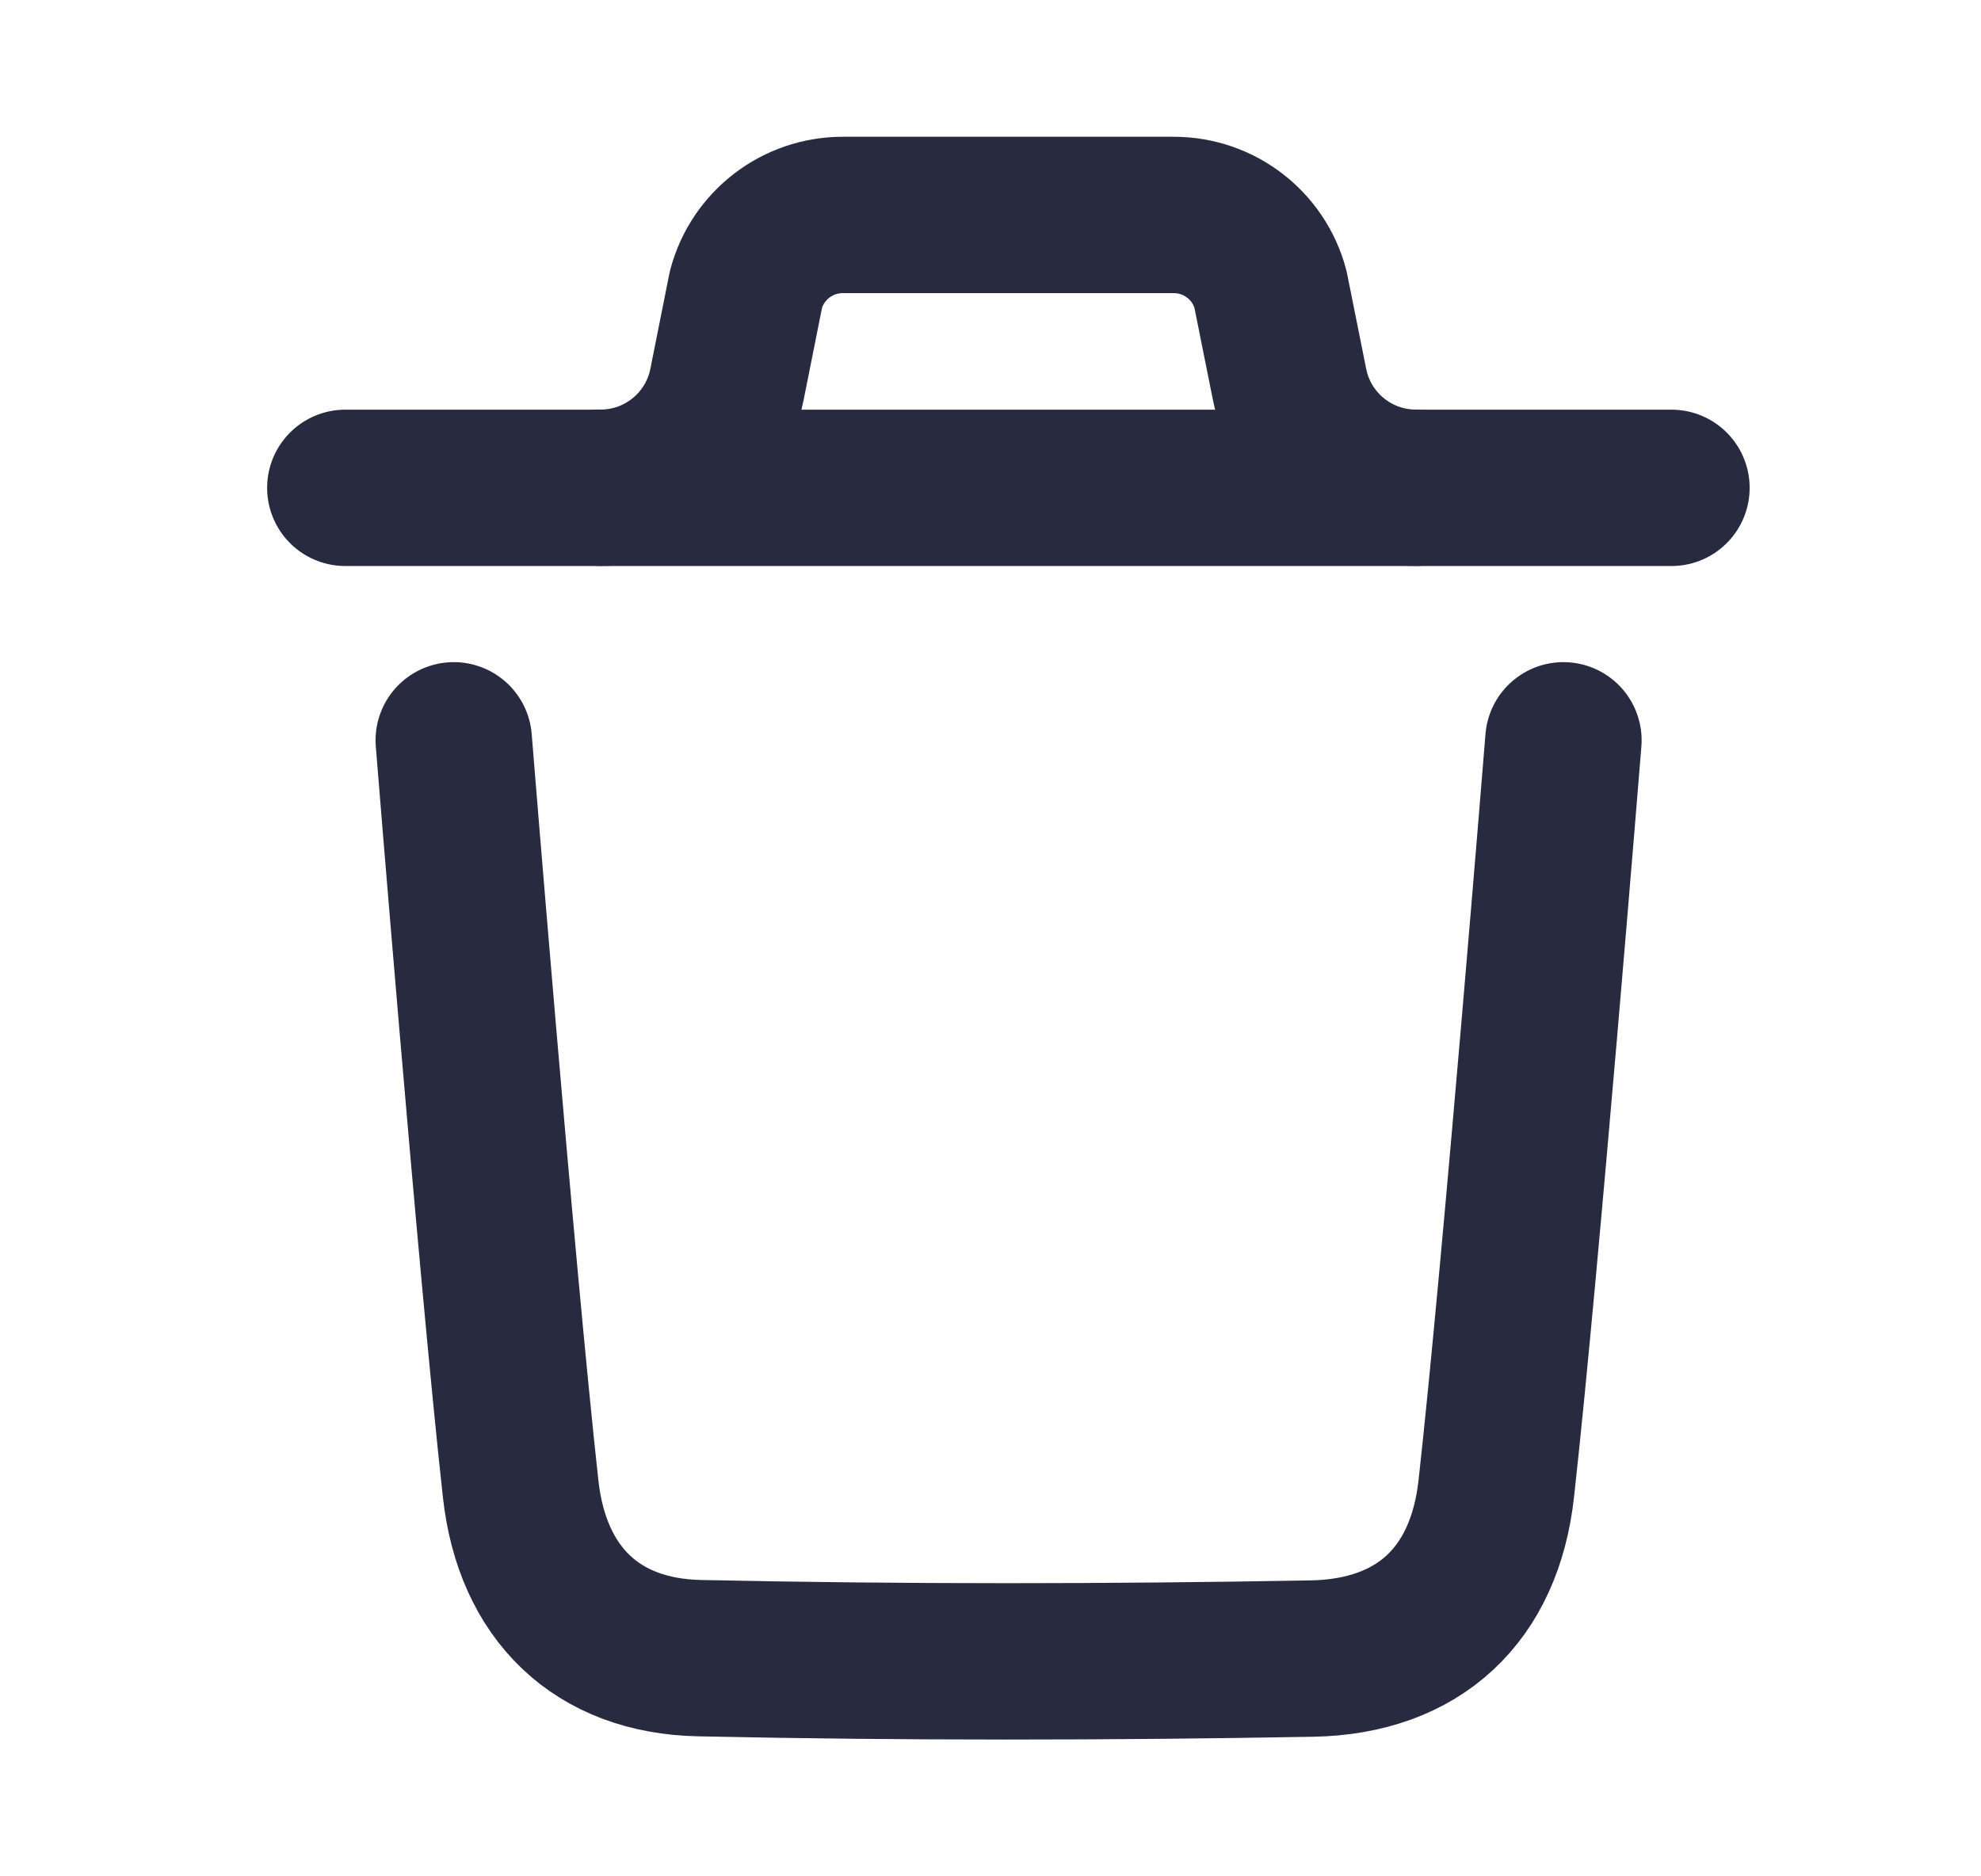
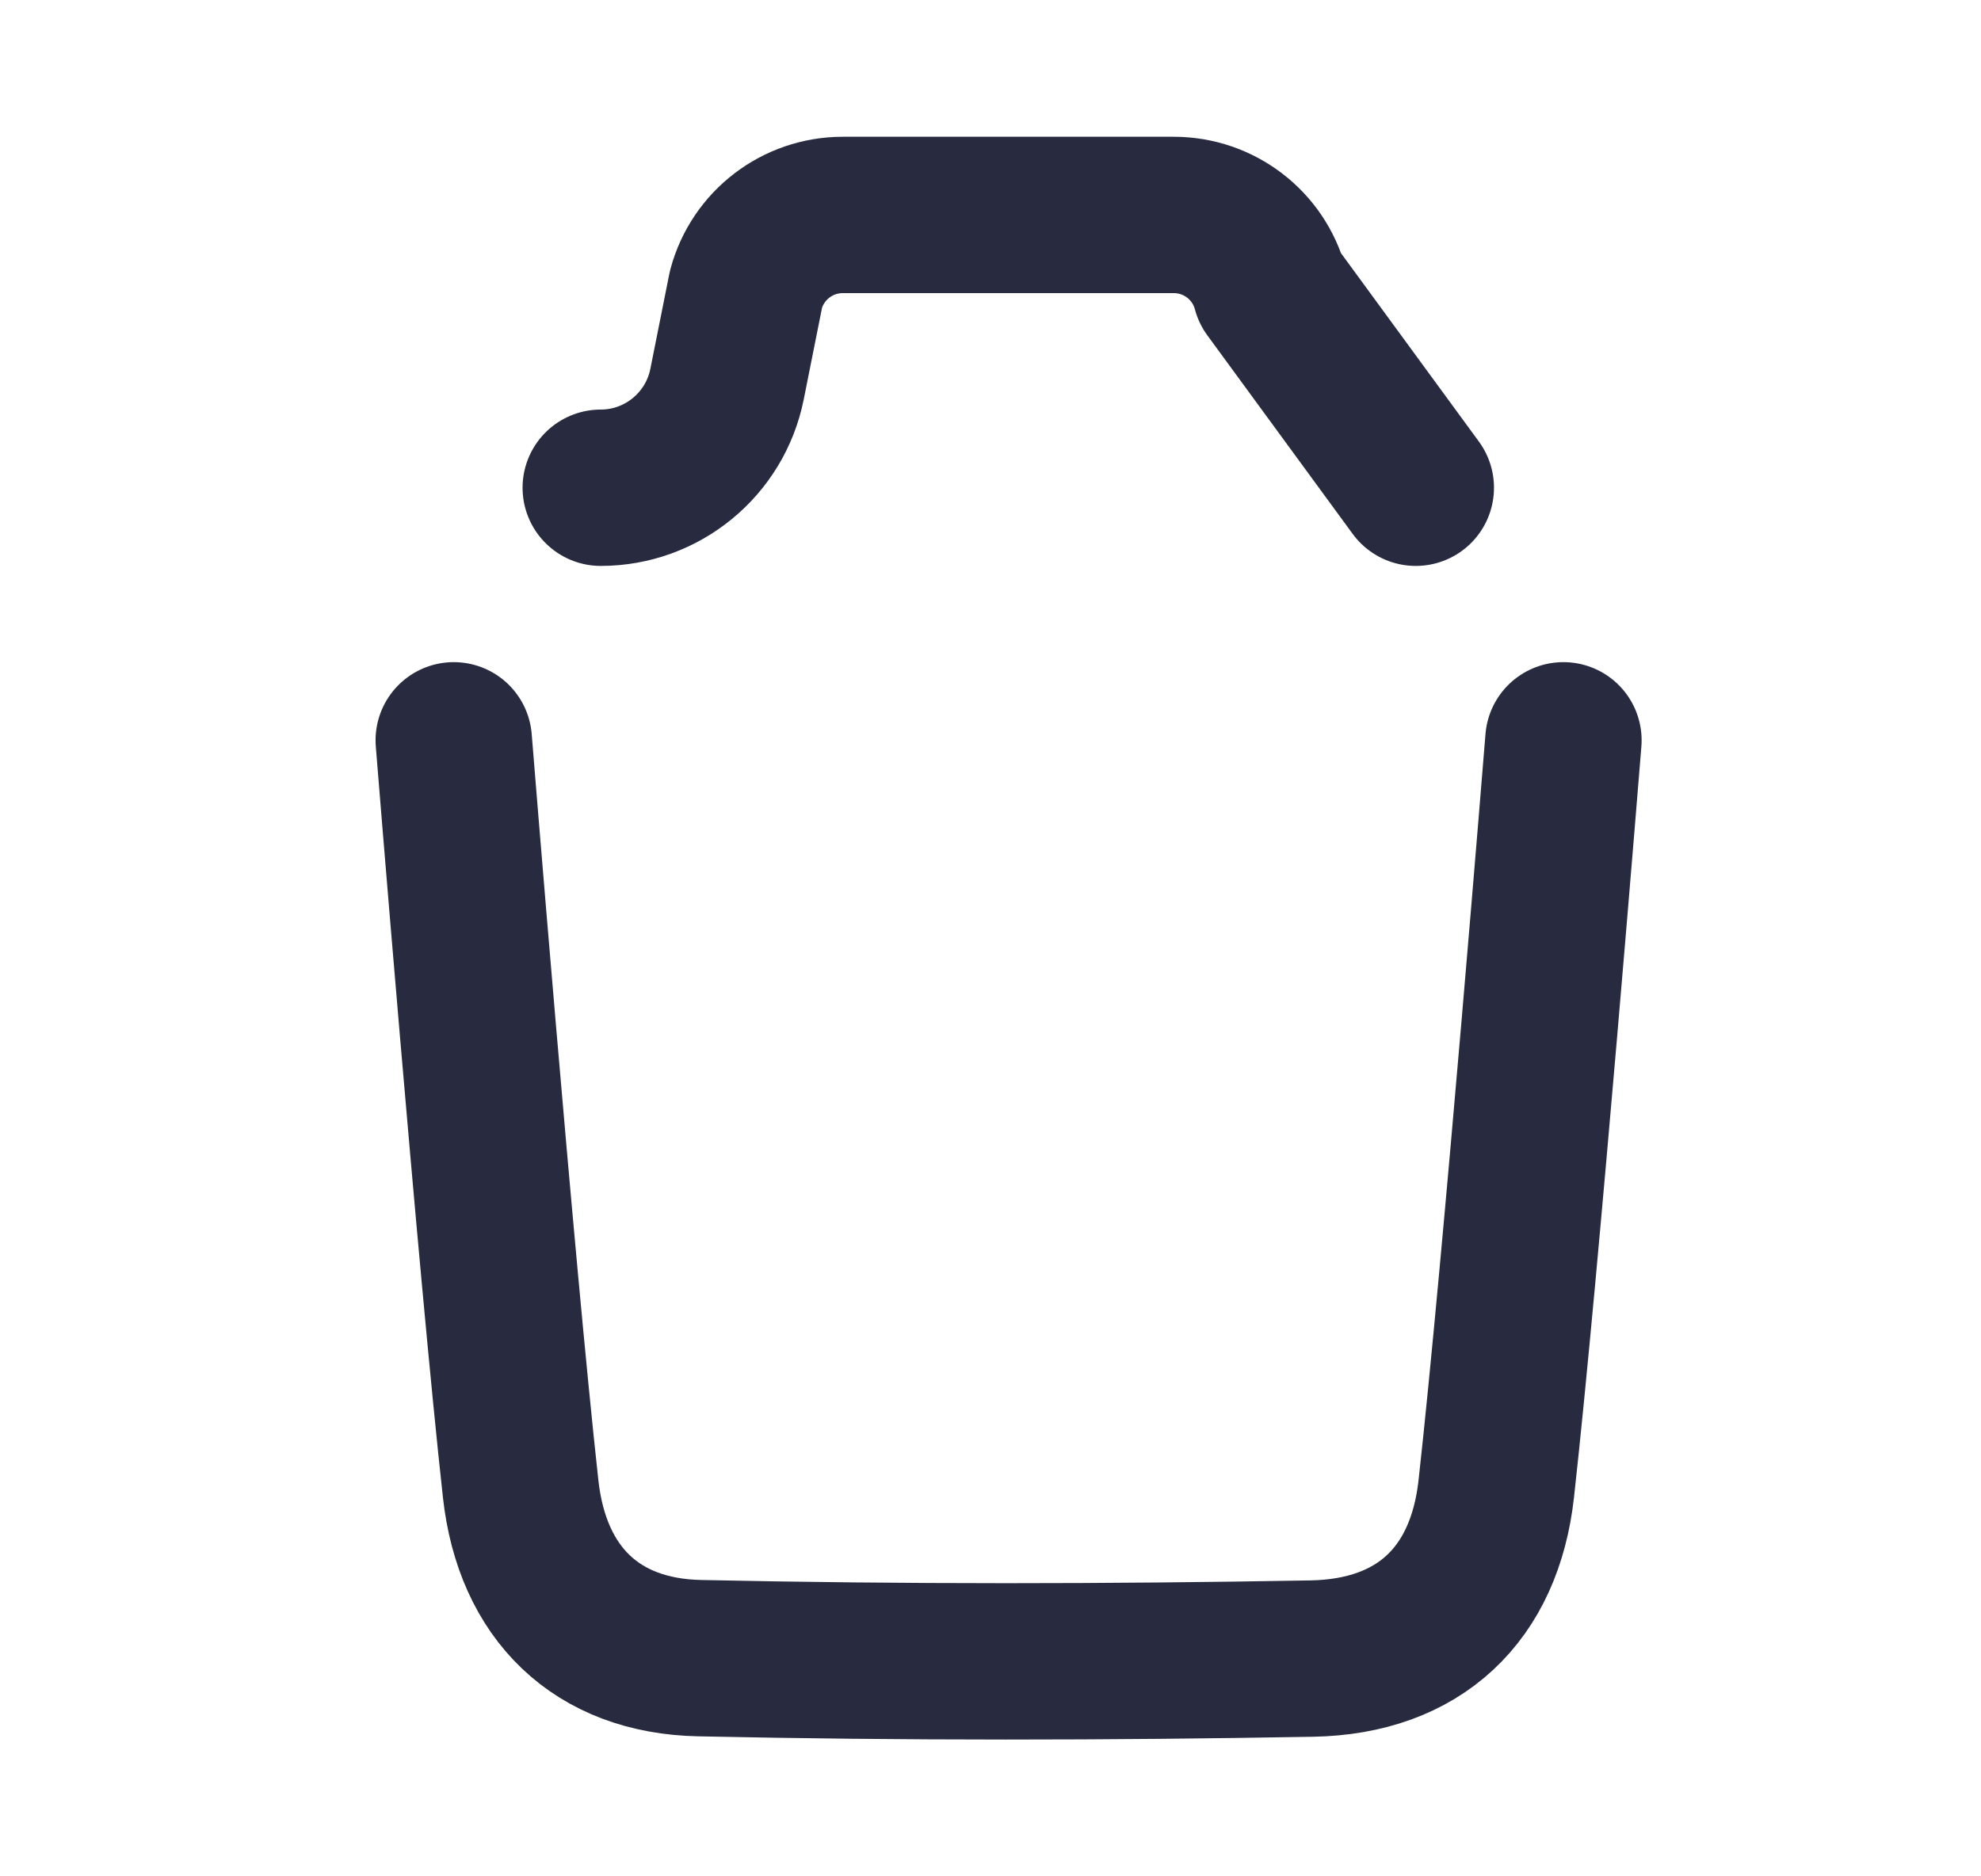
<svg xmlns="http://www.w3.org/2000/svg" width="19" height="18" viewBox="0 0 19 18" fill="none">
  <path d="M14.995 7.102C14.995 7.102 14.588 12.153 14.351 14.281C14.239 15.297 13.611 15.892 12.583 15.911C10.626 15.946 8.667 15.949 6.711 15.907C5.722 15.887 5.105 15.284 4.994 14.286C4.757 12.139 4.352 7.102 4.352 7.102" stroke="#282B3F" stroke-width="1.5" stroke-linecap="round" stroke-linejoin="round" />
-   <path d="M16.031 4.68H3.312" stroke="#282B3F" stroke-width="1.5" stroke-linecap="round" stroke-linejoin="round" />
-   <path d="M13.579 4.679C12.99 4.679 12.483 4.263 12.368 3.686L12.185 2.774C12.073 2.353 11.692 2.062 11.258 2.062H8.083C7.649 2.062 7.268 2.353 7.155 2.774L6.973 3.686C6.857 4.263 6.35 4.679 5.762 4.679" stroke="#282B3F" stroke-width="1.5" stroke-linecap="round" stroke-linejoin="round" />
+   <path d="M13.579 4.679L12.185 2.774C12.073 2.353 11.692 2.062 11.258 2.062H8.083C7.649 2.062 7.268 2.353 7.155 2.774L6.973 3.686C6.857 4.263 6.35 4.679 5.762 4.679" stroke="#282B3F" stroke-width="1.5" stroke-linecap="round" stroke-linejoin="round" />
</svg>